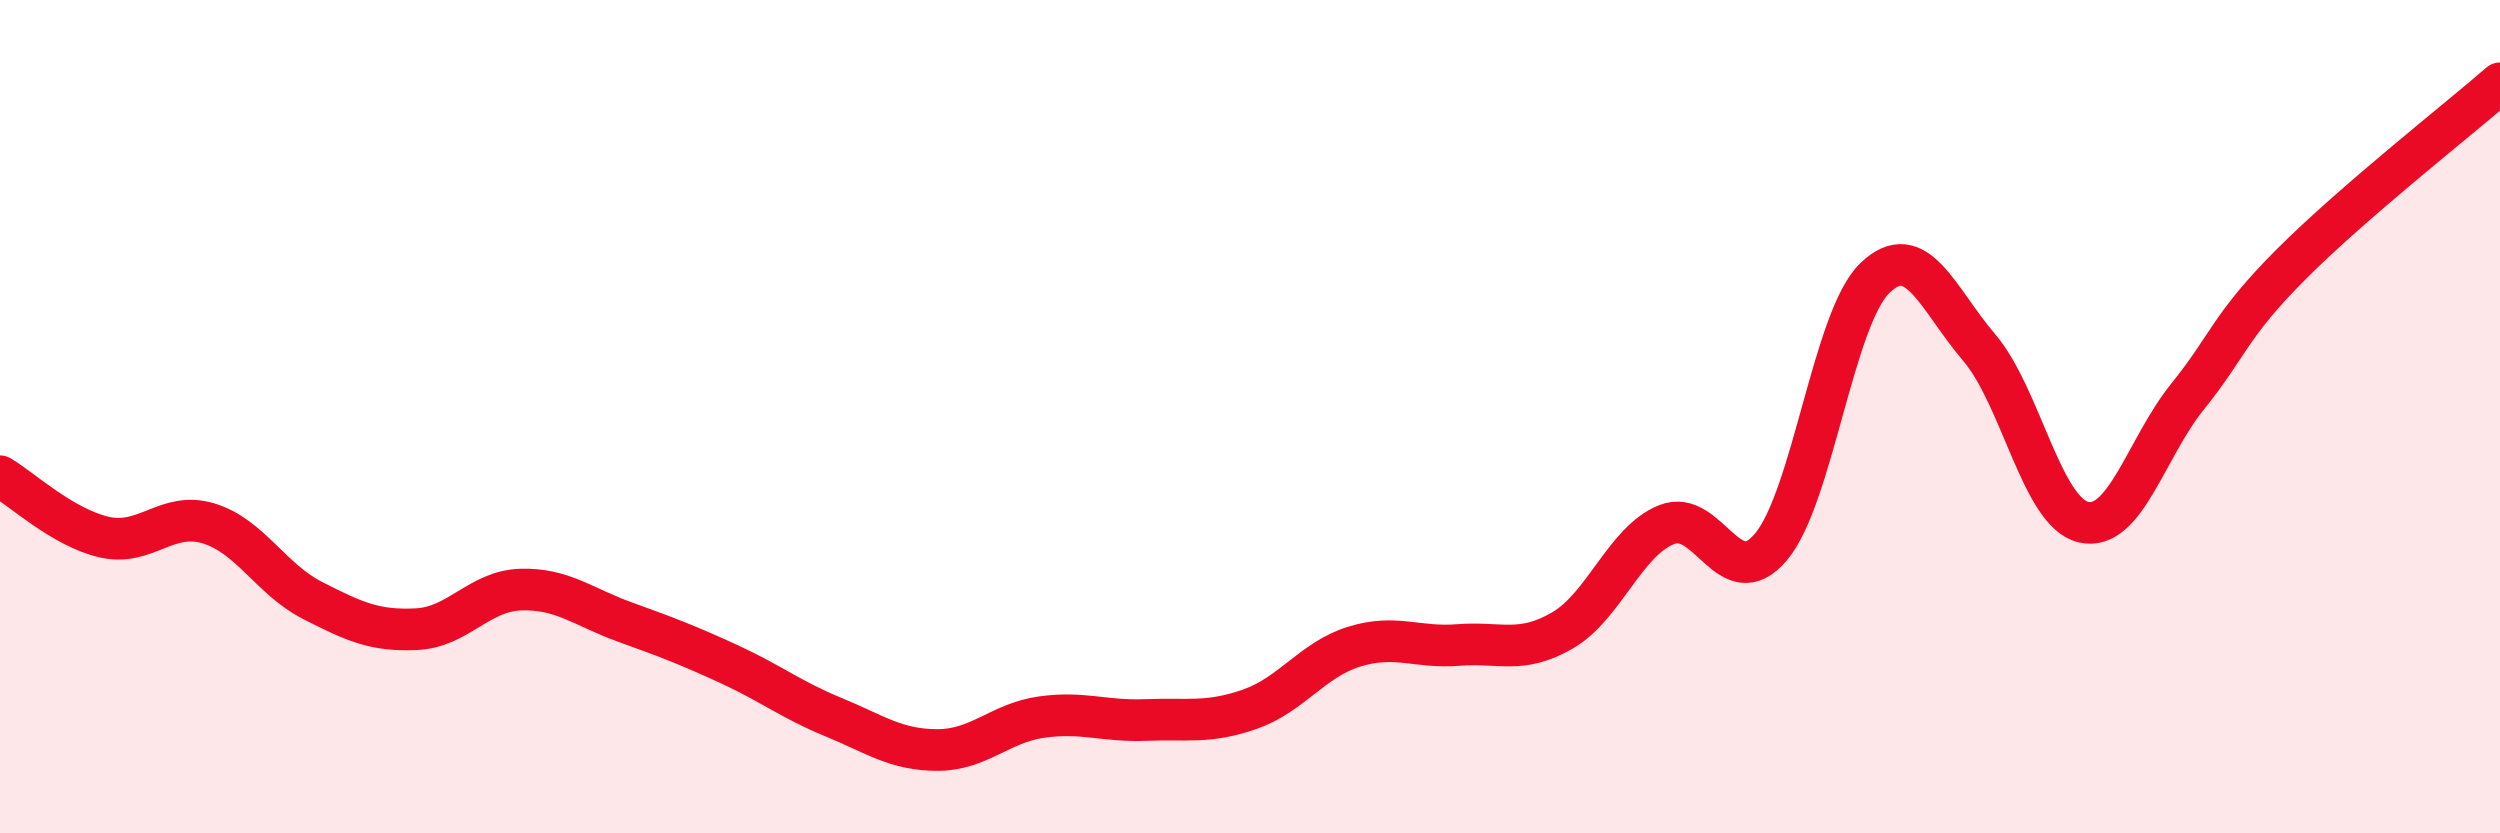
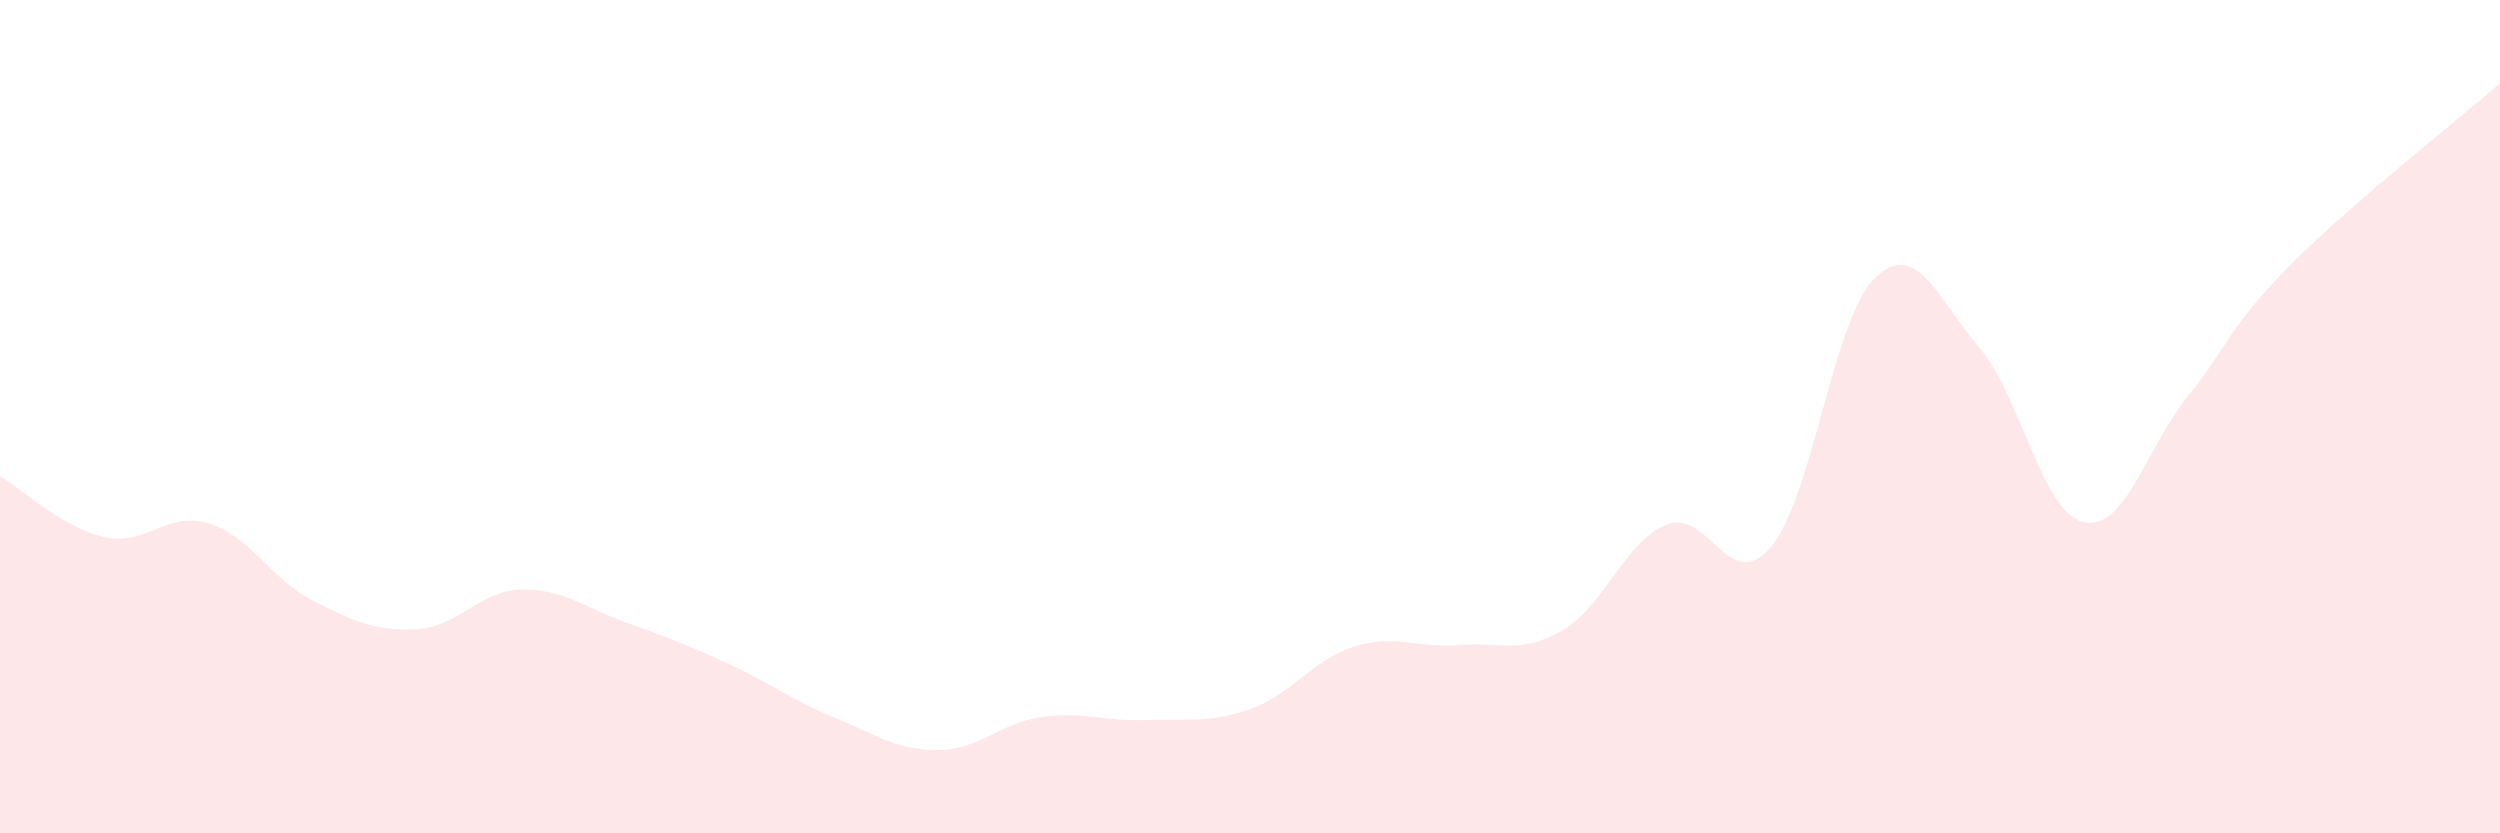
<svg xmlns="http://www.w3.org/2000/svg" width="60" height="20" viewBox="0 0 60 20">
  <path d="M 0,11.43 C 0.5,11.72 1.5,12.66 2.5,12.89 C 3.5,13.12 4,12.26 5,12.56 C 6,12.86 6.5,13.9 7.5,14.41 C 8.5,14.92 9,15.15 10,15.1 C 11,15.05 11.5,14.18 12.5,14.15 C 13.5,14.12 14,14.57 15,14.93 C 16,15.29 16.5,15.48 17.5,15.94 C 18.5,16.4 19,16.8 20,17.21 C 21,17.62 21.5,18 22.5,18 C 23.5,18 24,17.35 25,17.21 C 26,17.07 26.5,17.32 27.5,17.28 C 28.5,17.24 29,17.37 30,17.02 C 31,16.67 31.5,15.83 32.5,15.52 C 33.5,15.21 34,15.56 35,15.48 C 36,15.4 36.5,15.71 37.5,15.13 C 38.5,14.55 39,12.99 40,12.59 C 41,12.19 41.5,14.31 42.5,13.13 C 43.5,11.95 44,7.63 45,6.67 C 46,5.71 46.5,7.17 47.5,8.34 C 48.5,9.51 49,12.29 50,12.53 C 51,12.77 51.5,10.76 52.5,9.52 C 53.5,8.28 53.5,7.83 55,6.33 C 56.5,4.83 59,2.87 60,2L60 20L0 20Z" fill="#EB0A25" opacity="0.1" stroke-linecap="round" stroke-linejoin="round" />
-   <path d="M 0,11.43 C 0.5,11.72 1.5,12.66 2.5,12.89 C 3.5,13.12 4,12.26 5,12.56 C 6,12.86 6.5,13.9 7.5,14.41 C 8.5,14.92 9,15.15 10,15.1 C 11,15.05 11.5,14.18 12.5,14.15 C 13.5,14.12 14,14.57 15,14.93 C 16,15.29 16.5,15.48 17.5,15.94 C 18.5,16.4 19,16.8 20,17.21 C 21,17.62 21.5,18 22.5,18 C 23.5,18 24,17.35 25,17.21 C 26,17.07 26.5,17.32 27.5,17.28 C 28.5,17.24 29,17.37 30,17.02 C 31,16.67 31.5,15.83 32.5,15.52 C 33.5,15.21 34,15.56 35,15.48 C 36,15.4 36.5,15.71 37.5,15.13 C 38.5,14.55 39,12.99 40,12.59 C 41,12.19 41.5,14.31 42.5,13.13 C 43.5,11.95 44,7.63 45,6.67 C 46,5.71 46.5,7.17 47.5,8.34 C 48.5,9.51 49,12.29 50,12.53 C 51,12.77 51.5,10.76 52.5,9.52 C 53.5,8.28 53.5,7.83 55,6.33 C 56.5,4.83 59,2.87 60,2" stroke="#EB0A25" stroke-width="1" fill="none" stroke-linecap="round" stroke-linejoin="round" />
</svg>